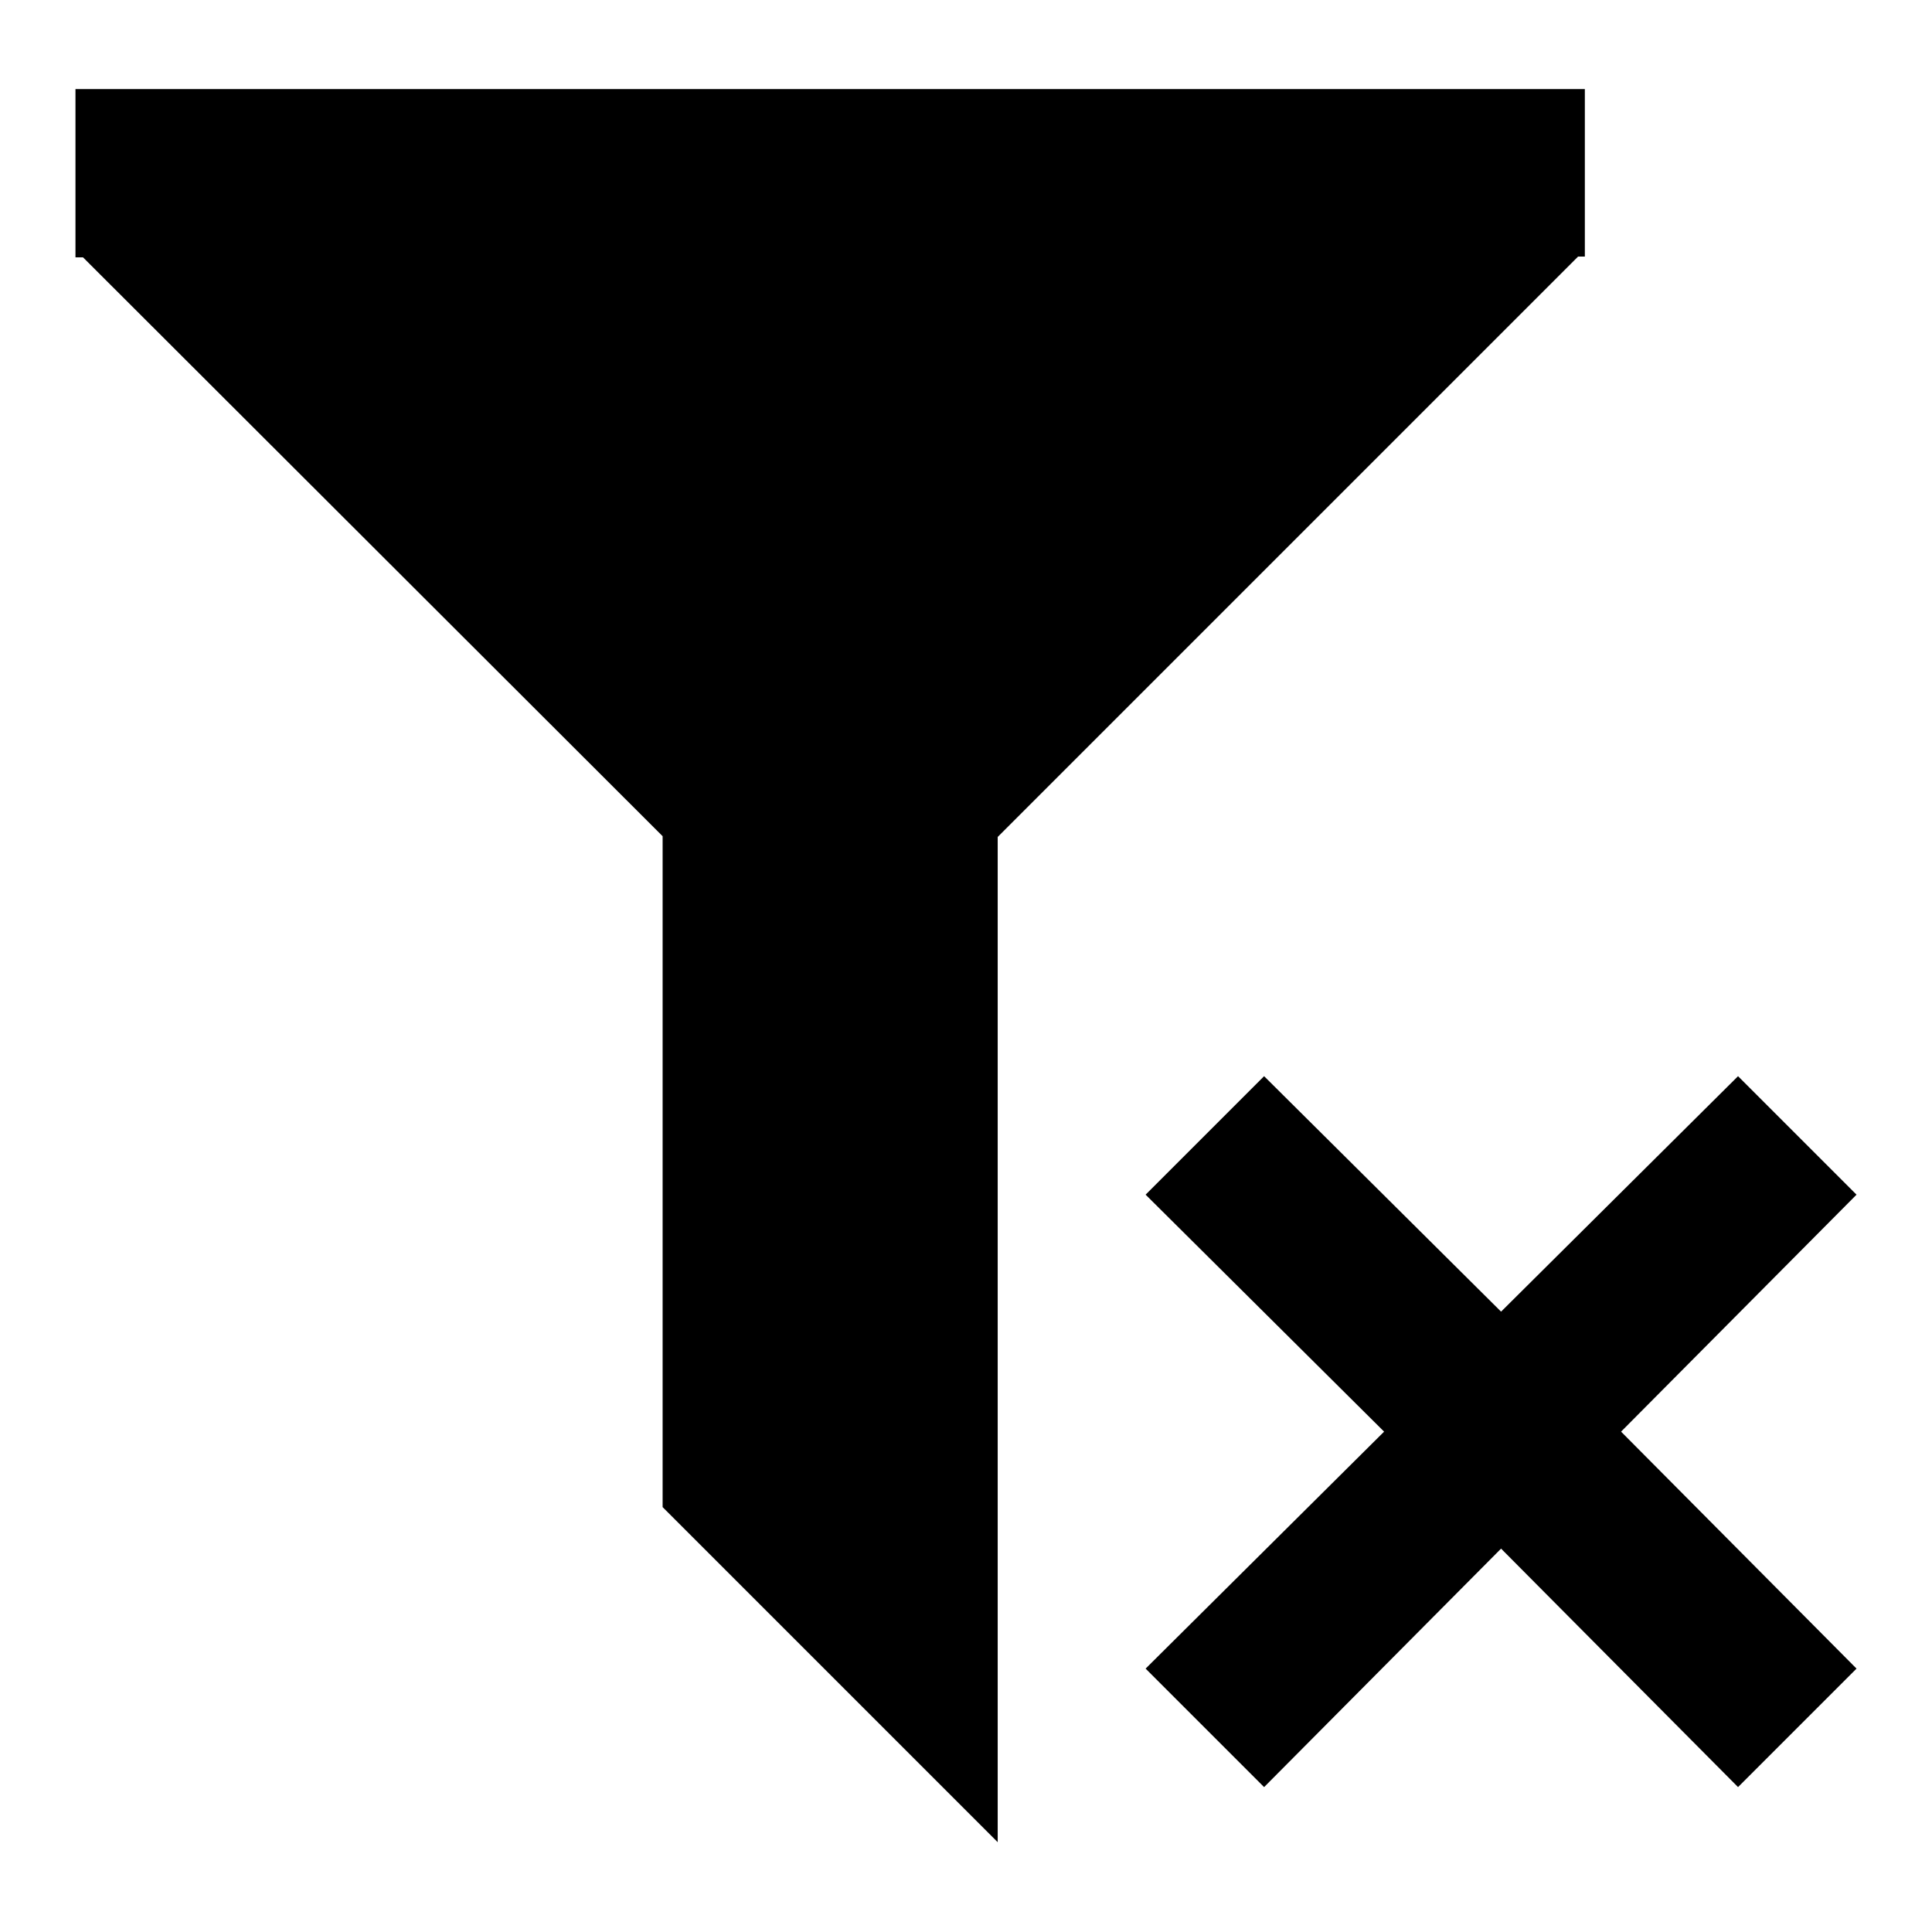
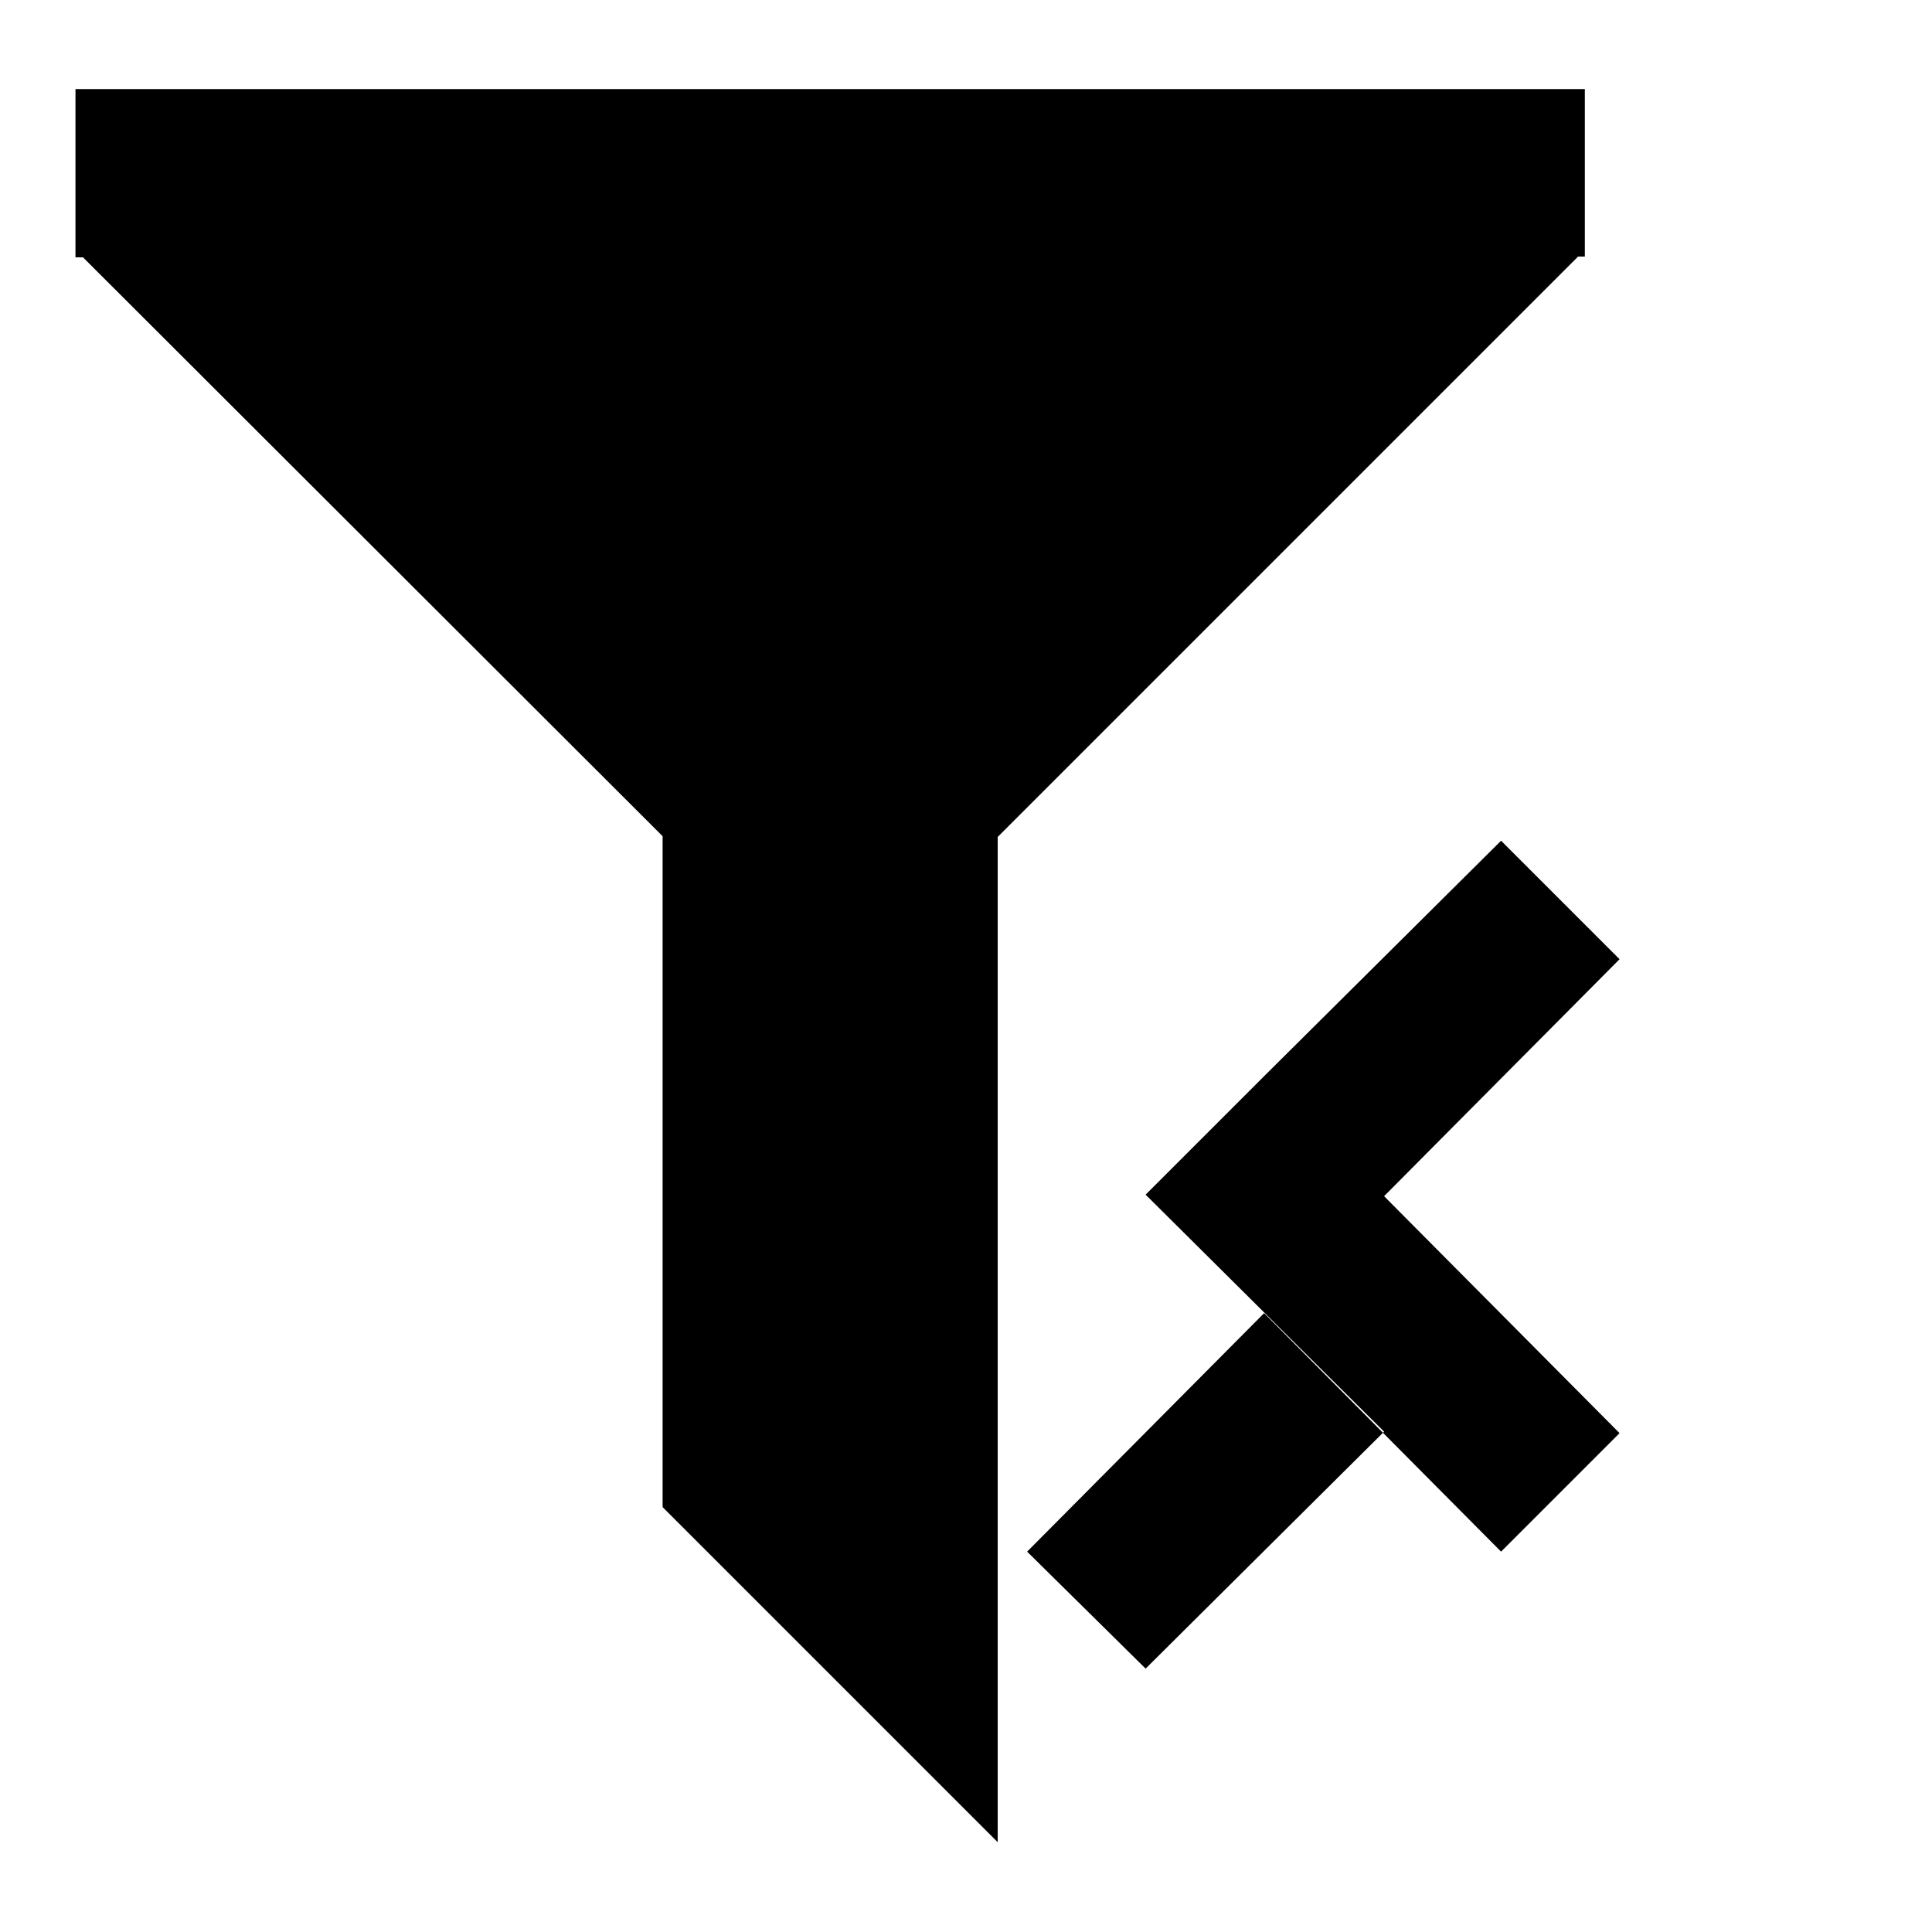
<svg xmlns="http://www.w3.org/2000/svg" version="1.1" x="0px" y="0px" viewBox="0 0 256 256" enable-background="new 0 0 256 256" xml:space="preserve">
  <g>
-     <path fill="#000000" d="M151.8,221.1l31.6-31.4l-31.6-31.4l15.7-15.7l31.4,31.2l31.4-31.2l15.7,15.7l-31.2,31.4l31.2,31.4 l-15.7,15.7l-31.4-31.6l-31.4,31.6L151.8,221.1 M10,11.8h200l0,0l0,0v22.2h-0.9l-76.9,76.9v133.2l-44.4-44.4v-88.9L11,34.1h-1V11.8 z" />
+     <path fill="#000000" d="M151.8,221.1l31.6-31.4l-31.6-31.4l15.7-15.7l31.4-31.2l15.7,15.7l-31.2,31.4l31.2,31.4 l-15.7,15.7l-31.4-31.6l-31.4,31.6L151.8,221.1 M10,11.8h200l0,0l0,0v22.2h-0.9l-76.9,76.9v133.2l-44.4-44.4v-88.9L11,34.1h-1V11.8 z" />
  </g>
</svg>